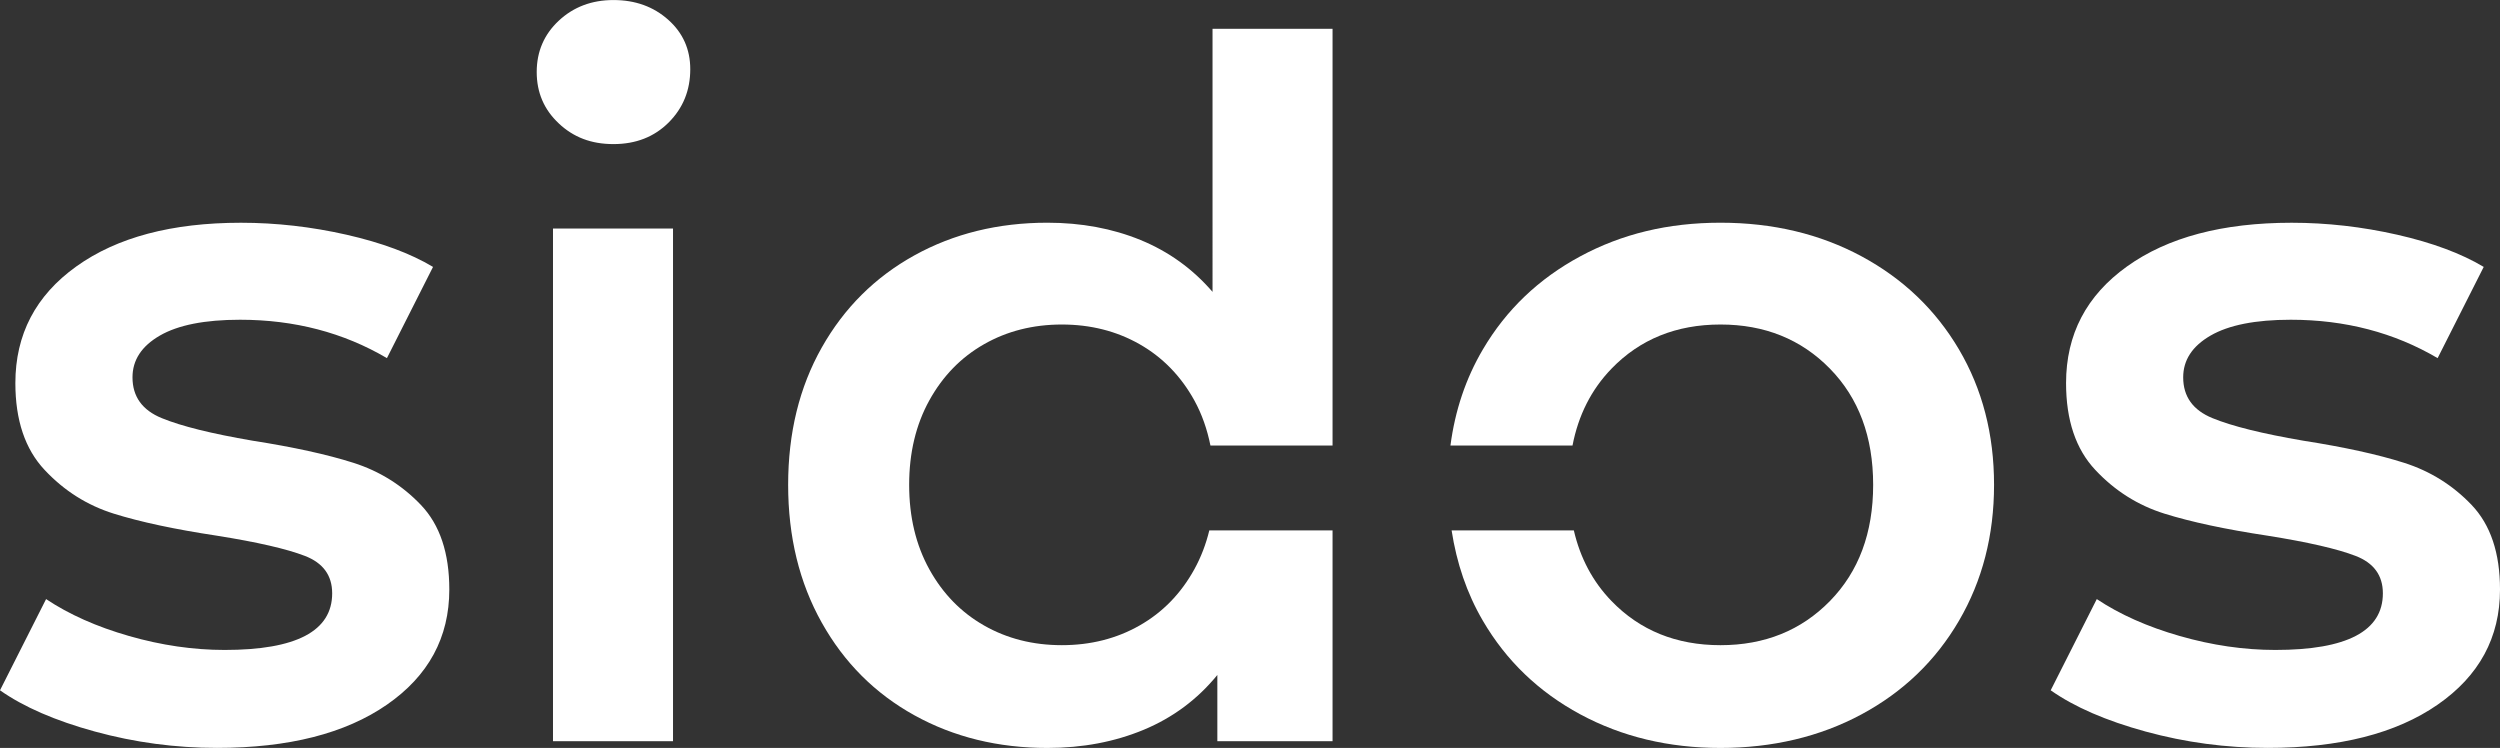
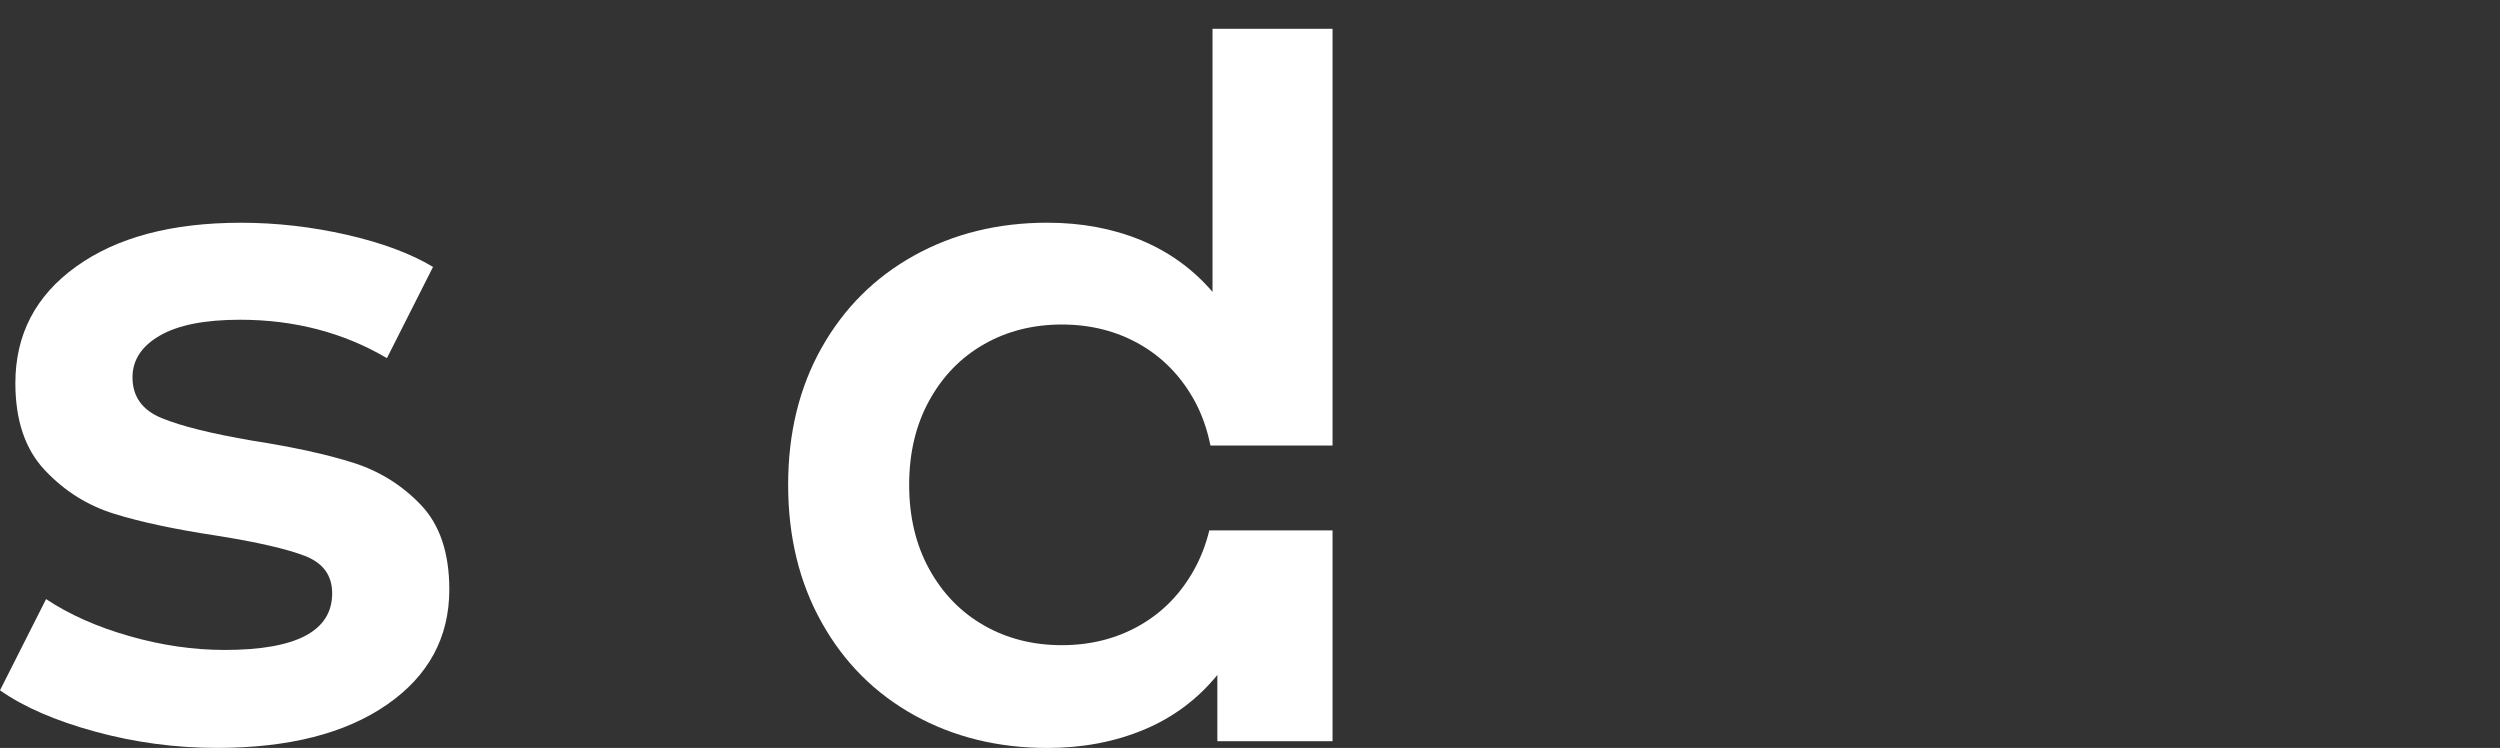
<svg xmlns="http://www.w3.org/2000/svg" id="Layer_2" viewBox="0 0 623.24 186.45">
  <rect x="0" y="0" width="623.24" height="186.45" fill="#333333" stroke="none" />
  <defs>
    <style>.cls-1{fill:#fff;}</style>
  </defs>
  <g id="Layer_1-2">
    <g>
      <path class="cls-1" d="M23.69,182.38c-9.9-2.71-17.79-6.14-23.69-10.29l11.49-22.74c5.74,3.83,12.64,6.9,20.7,9.21,8.06,2.31,15.99,3.47,23.81,3.47,17.87,0,26.81-4.7,26.81-14.12,0-4.47-2.27-7.58-6.82-9.33-4.55-1.75-11.85-3.43-21.9-5.03-10.53-1.59-19.11-3.43-25.73-5.5-6.62-2.07-12.37-5.7-17.23-10.89-4.87-5.18-7.3-12.4-7.3-21.66,0-12.12,5.06-21.82,15.2-29.08,10.13-7.26,23.81-10.89,41.05-10.89,8.77,0,17.55,1,26.33,2.99,8.77,2,15.95,4.67,21.54,8.02l-11.49,22.74c-10.85-6.38-23.06-9.57-36.62-9.57-8.78,0-15.44,1.32-19.99,3.95-4.55,2.63-6.82,6.1-6.82,10.41,0,4.79,2.43,8.18,7.3,10.17,4.86,2,12.4,3.87,22.62,5.62,10.21,1.6,18.59,3.43,25.13,5.51,6.54,2.08,12.16,5.59,16.87,10.53,4.71,4.95,7.06,11.97,7.06,21.06,0,11.97-5.19,21.54-15.56,28.72-10.37,7.18-24.5,10.77-42.36,10.77-10.37,0-20.5-1.36-30.4-4.07Z" />
-       <path class="cls-1" d="M139.3,30.76c-3.67-3.43-5.5-7.7-5.5-12.8s1.83-9.37,5.5-12.8c3.67-3.43,8.22-5.15,13.64-5.15s9.97,1.64,13.64,4.91c3.67,3.27,5.5,7.38,5.5,12.33,0,5.27-1.8,9.69-5.38,13.28-3.59,3.59-8.18,5.39-13.76,5.39s-9.97-1.71-13.64-5.15Zm-1.44,26.21h29.92v127.81h-29.92V56.96Z" />
-       <path class="cls-1" d="M534.92,182.38c-9.9-2.71-17.79-6.14-23.69-10.29l11.49-22.74c5.74,3.83,12.64,6.9,20.7,9.21,8.06,2.31,15.99,3.47,23.81,3.47,17.87,0,26.81-4.7,26.81-14.12,0-4.47-2.27-7.58-6.82-9.33-4.55-1.75-11.85-3.43-21.9-5.03-10.53-1.59-19.11-3.43-25.73-5.5-6.62-2.07-12.37-5.7-17.23-10.89-4.87-5.18-7.3-12.4-7.3-21.66,0-12.12,5.06-21.82,15.2-29.08,10.13-7.26,23.81-10.89,41.05-10.89,8.77,0,17.55,1,26.33,2.99,8.77,2,15.95,4.67,21.54,8.02l-11.49,22.74c-10.85-6.38-23.06-9.57-36.62-9.57-8.78,0-15.44,1.32-19.99,3.95-4.55,2.63-6.82,6.1-6.82,10.41,0,4.79,2.43,8.18,7.3,10.17,4.86,2,12.4,3.87,22.62,5.62,10.21,1.6,18.59,3.43,25.13,5.51,6.54,2.08,12.16,5.59,16.87,10.53,4.71,4.95,7.06,11.97,7.06,21.06,0,11.97-5.19,21.54-15.56,28.72-10.37,7.18-24.5,10.77-42.36,10.77-10.37,0-20.5-1.36-30.4-4.07Z" />
-       <path class="cls-1" d="M488.37,87.12c-5.83-9.89-13.92-17.63-24.29-23.22-10.37-5.58-22.1-8.38-35.18-8.38s-24.57,2.79-34.94,8.38c-10.38,5.59-18.47,13.32-24.29,23.22-4.27,7.25-6.94,15.24-8.08,23.95h30.43c1.46-7.55,4.68-13.95,9.72-19.16,7.1-7.34,16.16-11.01,27.17-11.01s20.1,3.67,27.29,11.01c7.18,7.34,10.77,16.99,10.77,28.96s-3.59,21.62-10.77,28.96c-7.18,7.34-16.28,11.01-27.29,11.01s-20.07-3.67-27.17-11.01c-4.69-4.85-7.8-10.74-9.39-17.61h-30.47c1.25,8.12,3.78,15.66,7.79,22.52,5.82,9.97,13.92,17.75,24.29,23.34,10.37,5.59,22.02,8.38,34.94,8.38s24.81-2.79,35.18-8.38c10.37-5.58,18.47-13.36,24.29-23.34,5.82-9.97,8.74-21.26,8.74-33.87s-2.91-23.85-8.74-33.75Z" />
      <path class="cls-1" d="M301.48,132.21c-.84,3.47-2.08,6.71-3.74,9.72-3.35,6.07-7.9,10.73-13.64,14-5.74,3.27-12.21,4.91-19.39,4.91s-13.64-1.63-19.39-4.91c-5.74-3.27-10.29-7.94-13.64-14-3.35-6.06-5.03-13.08-5.03-21.06s1.68-15,5.03-21.06c3.35-6.06,7.9-10.73,13.64-14,5.74-3.27,12.21-4.91,19.39-4.91s13.64,1.64,19.39,4.91c5.74,3.27,10.29,7.94,13.64,14,1.9,3.44,3.2,7.21,4.02,11.26h30.44V7.18h-29.92V72.76c-4.95-5.74-10.93-10.05-17.95-12.93-7.02-2.87-14.76-4.31-23.22-4.31-12.29,0-23.34,2.72-33.15,8.14-9.81,5.43-17.51,13.08-23.1,22.98-5.59,9.9-8.38,21.3-8.38,34.23s2.79,24.38,8.38,34.35c5.58,9.97,13.28,17.67,23.1,23.1,9.81,5.43,20.86,8.14,33.15,8.14,8.77,0,16.79-1.52,24.06-4.55,7.26-3.03,13.36-7.58,18.31-13.64v16.51h28.72v-52.56h-30.72Z" />
    </g>
  </g>
</svg>